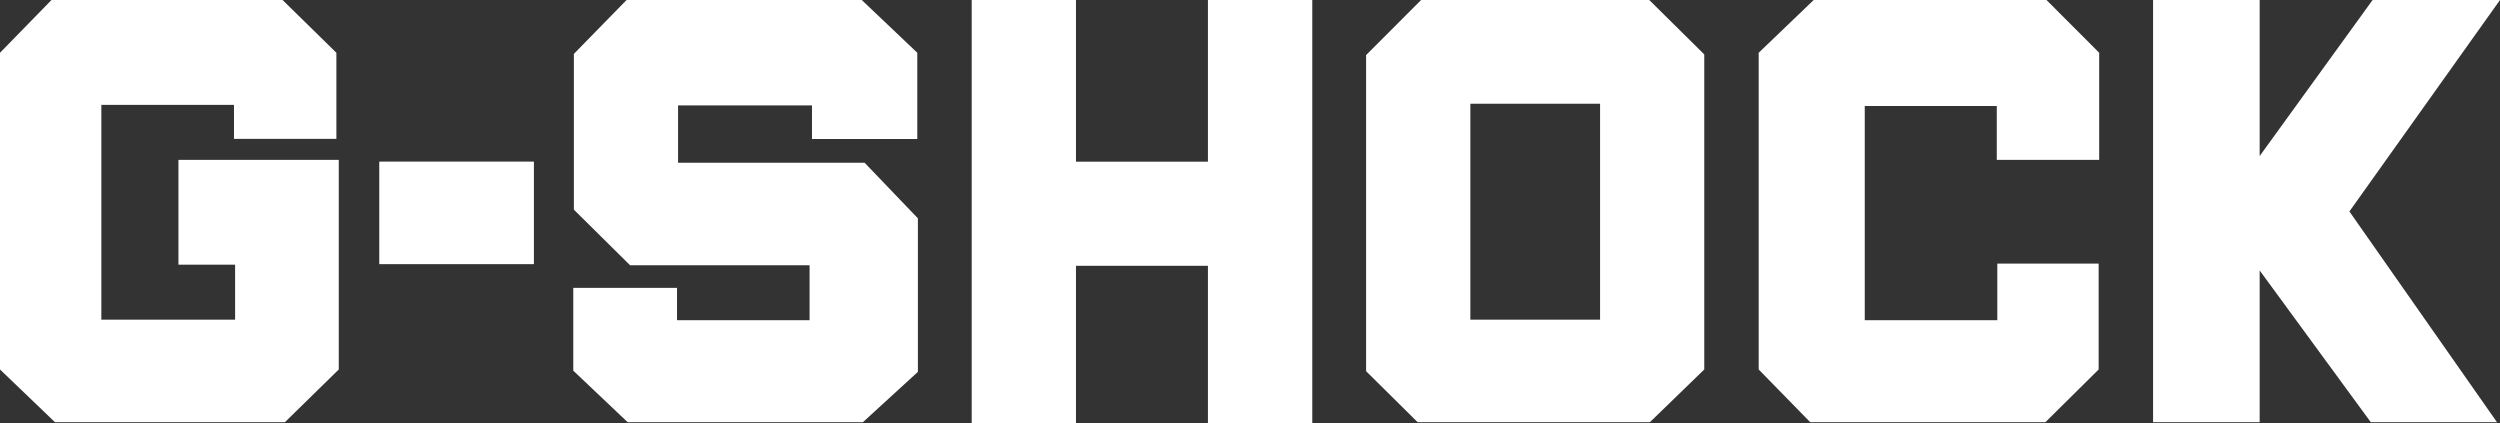
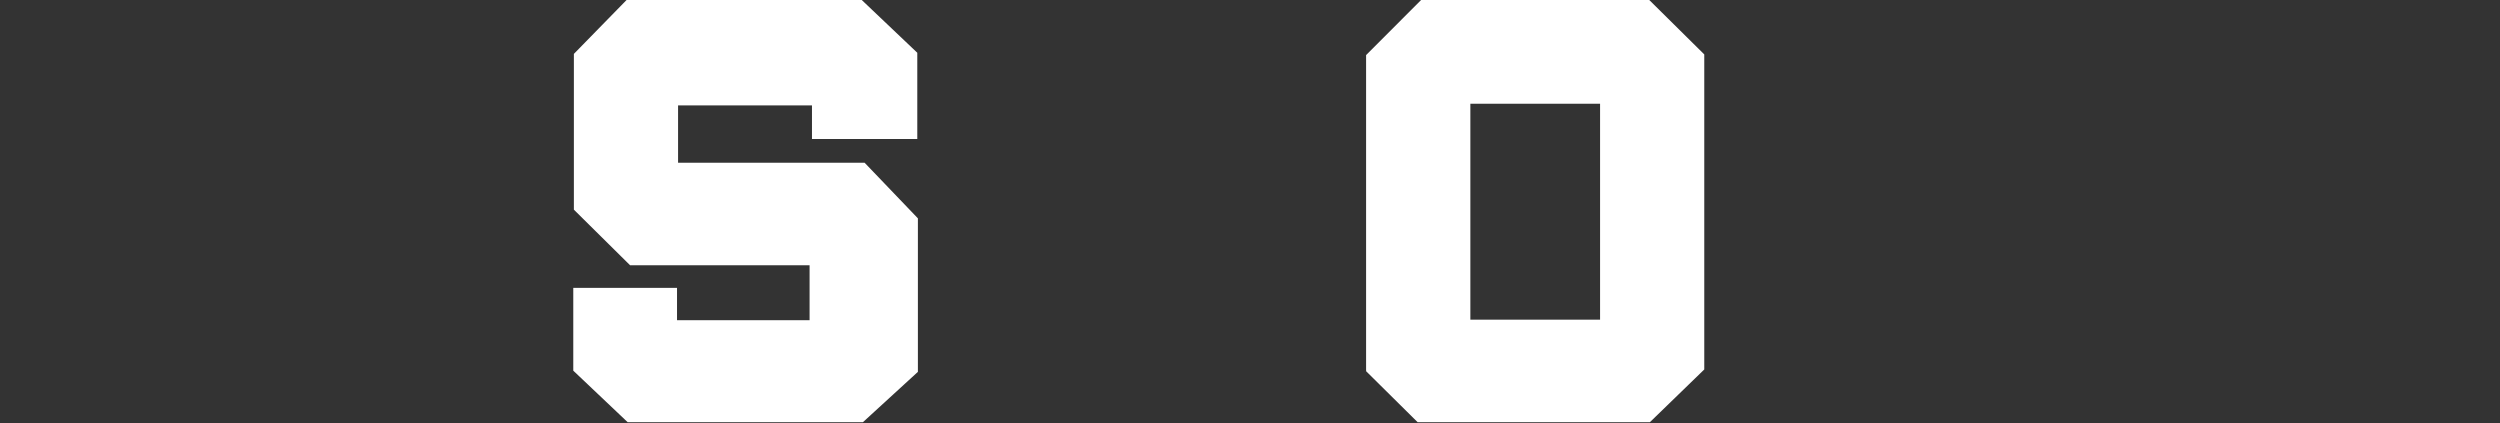
<svg xmlns="http://www.w3.org/2000/svg" id="_レイヤー_2" data-name="レイヤー 2" viewBox="0 0 334 56.56">
  <rect x="0" y="0" width="334" height="56.56" fill="#333333" stroke="none" />
  <defs>
    <style>
      .cls-1 {
        fill: #fff;
        stroke-width: 0px;
      }
    </style>
  </defs>
  <g id="design">
    <g>
-       <polygon class="cls-1" points="0 7.05 6.88 0 37.75 0 44.94 7.05 44.94 18.55 31.26 18.55 31.26 14.01 13.54 14.01 13.54 42.71 31.41 42.71 31.41 35.36 23.84 35.36 23.84 21.36 45.26 21.36 45.26 49.36 38.06 56.41 7.35 56.41 0 49.36 0 7.05" />
-       <rect class="cls-1" x="50.67" y="21.59" width="20.66" height="13.7" />
      <polygon class="cls-1" points="76.67 28.01 76.67 7.2 83.71 0 115.13 0 122.55 7.05 122.55 18.57 108.48 18.57 108.48 14.08 90.59 14.08 90.59 21.74 115.51 21.74 122.63 29.17 122.63 49.68 115.28 56.41 83.86 56.41 76.59 49.52 76.59 38.46 90.45 38.46 90.45 42.78 108.16 42.78 108.16 35.44 84.18 35.44 76.67 28.01" />
-       <polygon class="cls-1" points="161.38 0 161.38 21.6 143.75 21.6 143.75 0 129.82 0 129.82 56.56 143.75 56.56 143.75 35.51 161.38 35.51 161.38 56.56 175.32 56.56 175.32 0 161.38 0" />
-       <path class="cls-1" d="M182.51,49.36V7.36l7.35-7.36h30.48l7.35,7.27v42.09l-7.27,7.05h-31.02l-6.88-6.81M213.77,42.71V13.86h-17.33v28.85h17.33Z" />
-       <polygon class="cls-1" points="234.96 49.36 234.96 7.05 242.31 0 273.41 0 280.45 7.05 280.45 21.36 266.77 21.36 266.77 14.16 249.13 14.16 249.13 42.78 266.84 42.78 266.84 35.22 280.38 35.22 280.38 49.36 273.26 56.41 241.85 56.41 234.96 49.36" />
-       <polygon class="cls-1" points="334 0 316.98 0 301.89 20.85 301.89 0 287.65 0 287.65 56.41 301.89 56.41 301.89 36.13 316.74 56.41 333.6 56.41 313.88 28.25 334 0" />
+       <path class="cls-1" d="M182.51,49.36V7.36l7.35-7.36h30.48l7.35,7.27v42.09l-7.27,7.05h-31.02l-6.88-6.81M213.77,42.71V13.86h-17.33v28.85h17.33" />
    </g>
  </g>
</svg>